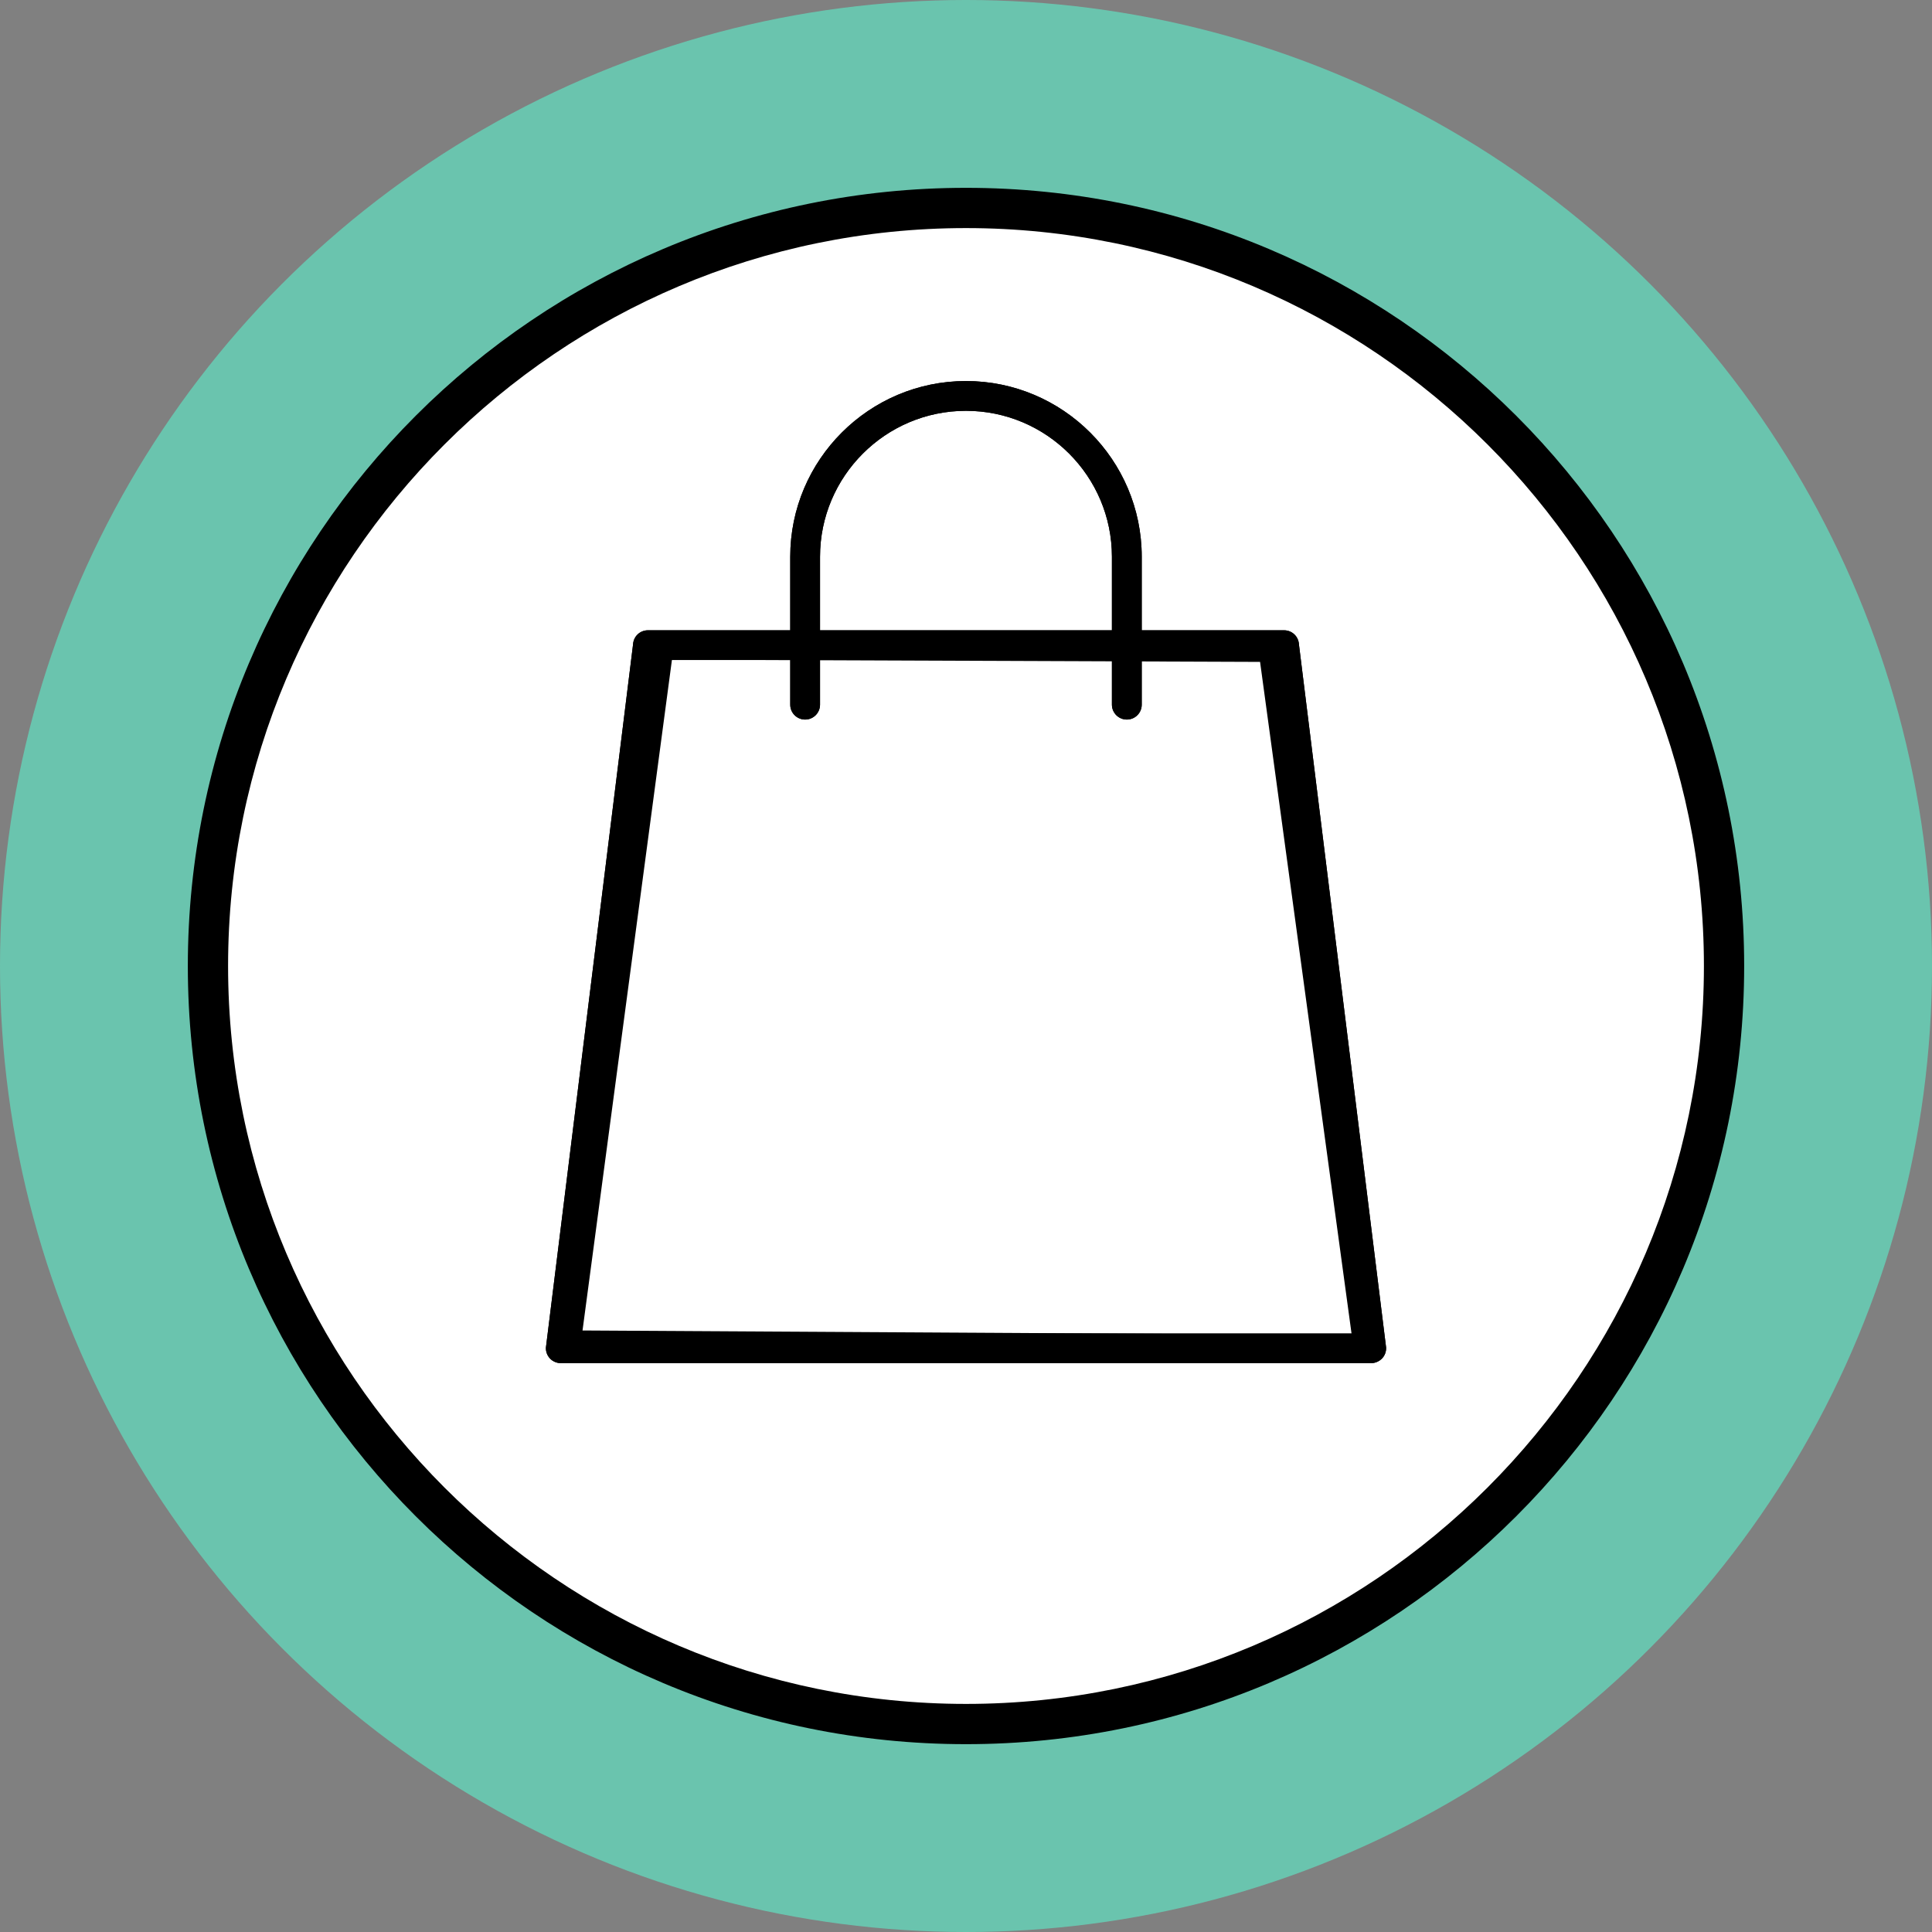
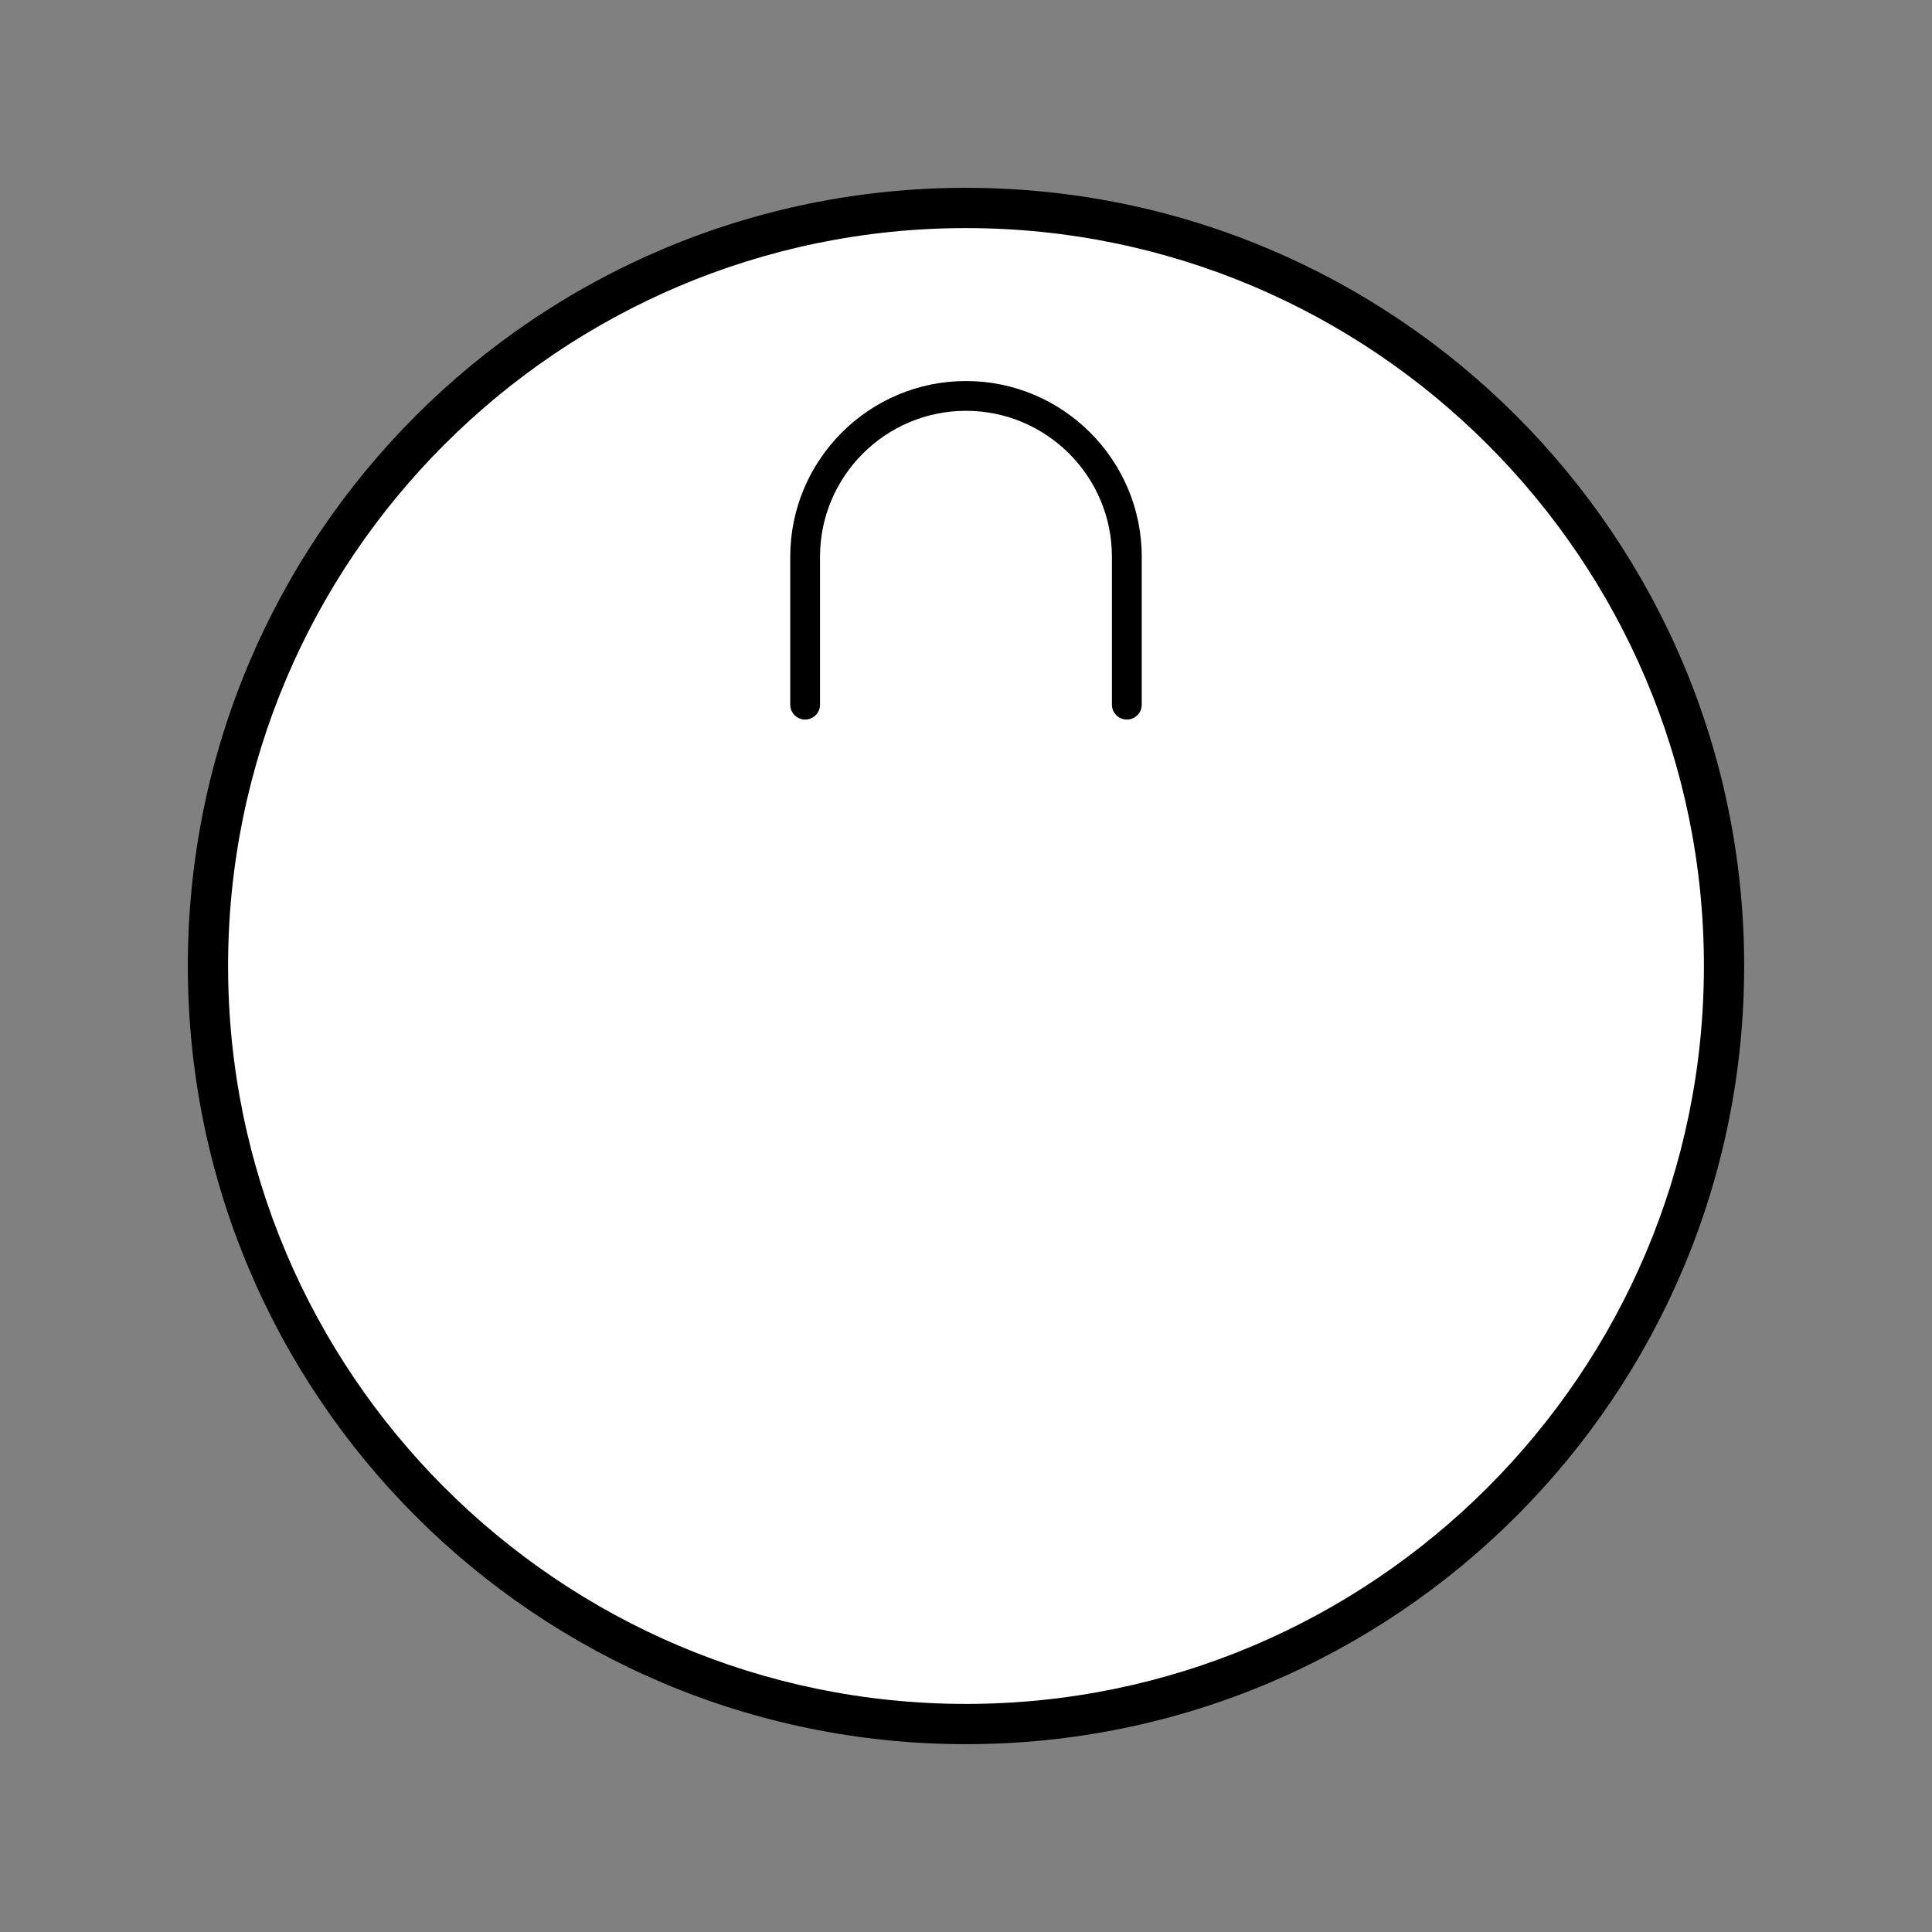
<svg xmlns="http://www.w3.org/2000/svg" version="1.1" id="Layer_1" x="0px" y="0px" width="72px" height="72px" viewBox="0 0 72 72" enable-background="new 0 0 72 72" xml:space="preserve">
  <rect x="0" y="0" width="72" height="72" fill="#808080" stroke="none" />
  <g>
-     <circle fill="#6AC4AE" cx="36" cy="36" r="36" />
    <g>
      <path fill="#FFFFFF" d="M36,64.25C20.423,64.25,7.75,51.577,7.75,36S20.423,7.75,36,7.75S64.25,20.423,64.25,36    S51.577,64.25,36,64.25z" />
      <path d="M36,8.5c15.163,0,27.5,12.336,27.5,27.5c0,15.163-12.337,27.5-27.5,27.5S8.5,51.163,8.5,36C8.5,20.836,20.837,8.5,36,8.5     M36,7C19.982,7,7,19.983,7,36s12.982,29,29,29c16.016,0,29-12.983,29-29S52.016,7,36,7L36,7z" />
    </g>
    <g>
-       <path d="M51.101,50.8H20.899c-0.152,0-0.298-0.063-0.402-0.172c-0.104-0.11-0.16-0.258-0.152-0.41l3.247-26.201    c0.015-0.297,0.257-0.528,0.555-0.528h23.706c0.297,0,0.541,0.231,0.555,0.528l3.248,26.201c0.007,0.152-0.047,0.3-0.153,0.41    C51.396,50.736,51.252,50.8,51.101,50.8z M21.479,49.69h29.039l-3.195-25.093H24.675L21.479,49.69z" />
-       <path d="M41.994,26.816c-0.307,0-0.556-0.249-0.556-0.555v-5.512c0-2.999-2.438-5.439-5.439-5.439c-3,0-5.439,2.441-5.439,5.439    v5.512c0,0.306-0.248,0.555-0.555,0.555s-0.555-0.249-0.555-0.555v-5.512c0-3.61,2.938-6.549,6.549-6.549s6.55,2.938,6.55,6.549    v5.512C42.549,26.567,42.302,26.816,41.994,26.816z" />
-     </g>
+       </g>
    <g>
-       <path d="M51.101,50.8H20.899c-0.152,0-0.298-0.063-0.402-0.172c-0.104-0.11-0.16-0.258-0.152-0.41l3.247-26.201    c0.015-0.297,0.257-0.528,0.555-0.528h23.706c0.297,0,0.541,0.231,0.555,0.528l3.248,26.201c0.007,0.152-0.047,0.3-0.153,0.41    C51.396,50.736,51.252,50.8,51.101,50.8z M21.709,49.583l28.666,0.167l-3.416-25.083l-21.917-0.083L21.709,49.583z" />
      <path d="M41.994,26.816c-0.307,0-0.556-0.249-0.556-0.555v-5.512c0-2.999-2.438-5.439-5.439-5.439c-3,0-5.439,2.441-5.439,5.439    v5.512c0,0.306-0.248,0.555-0.555,0.555s-0.555-0.249-0.555-0.555v-5.512c0-3.61,2.938-6.549,6.549-6.549s6.55,2.938,6.55,6.549    v5.512C42.549,26.567,42.302,26.816,41.994,26.816z" />
    </g>
  </g>
</svg>